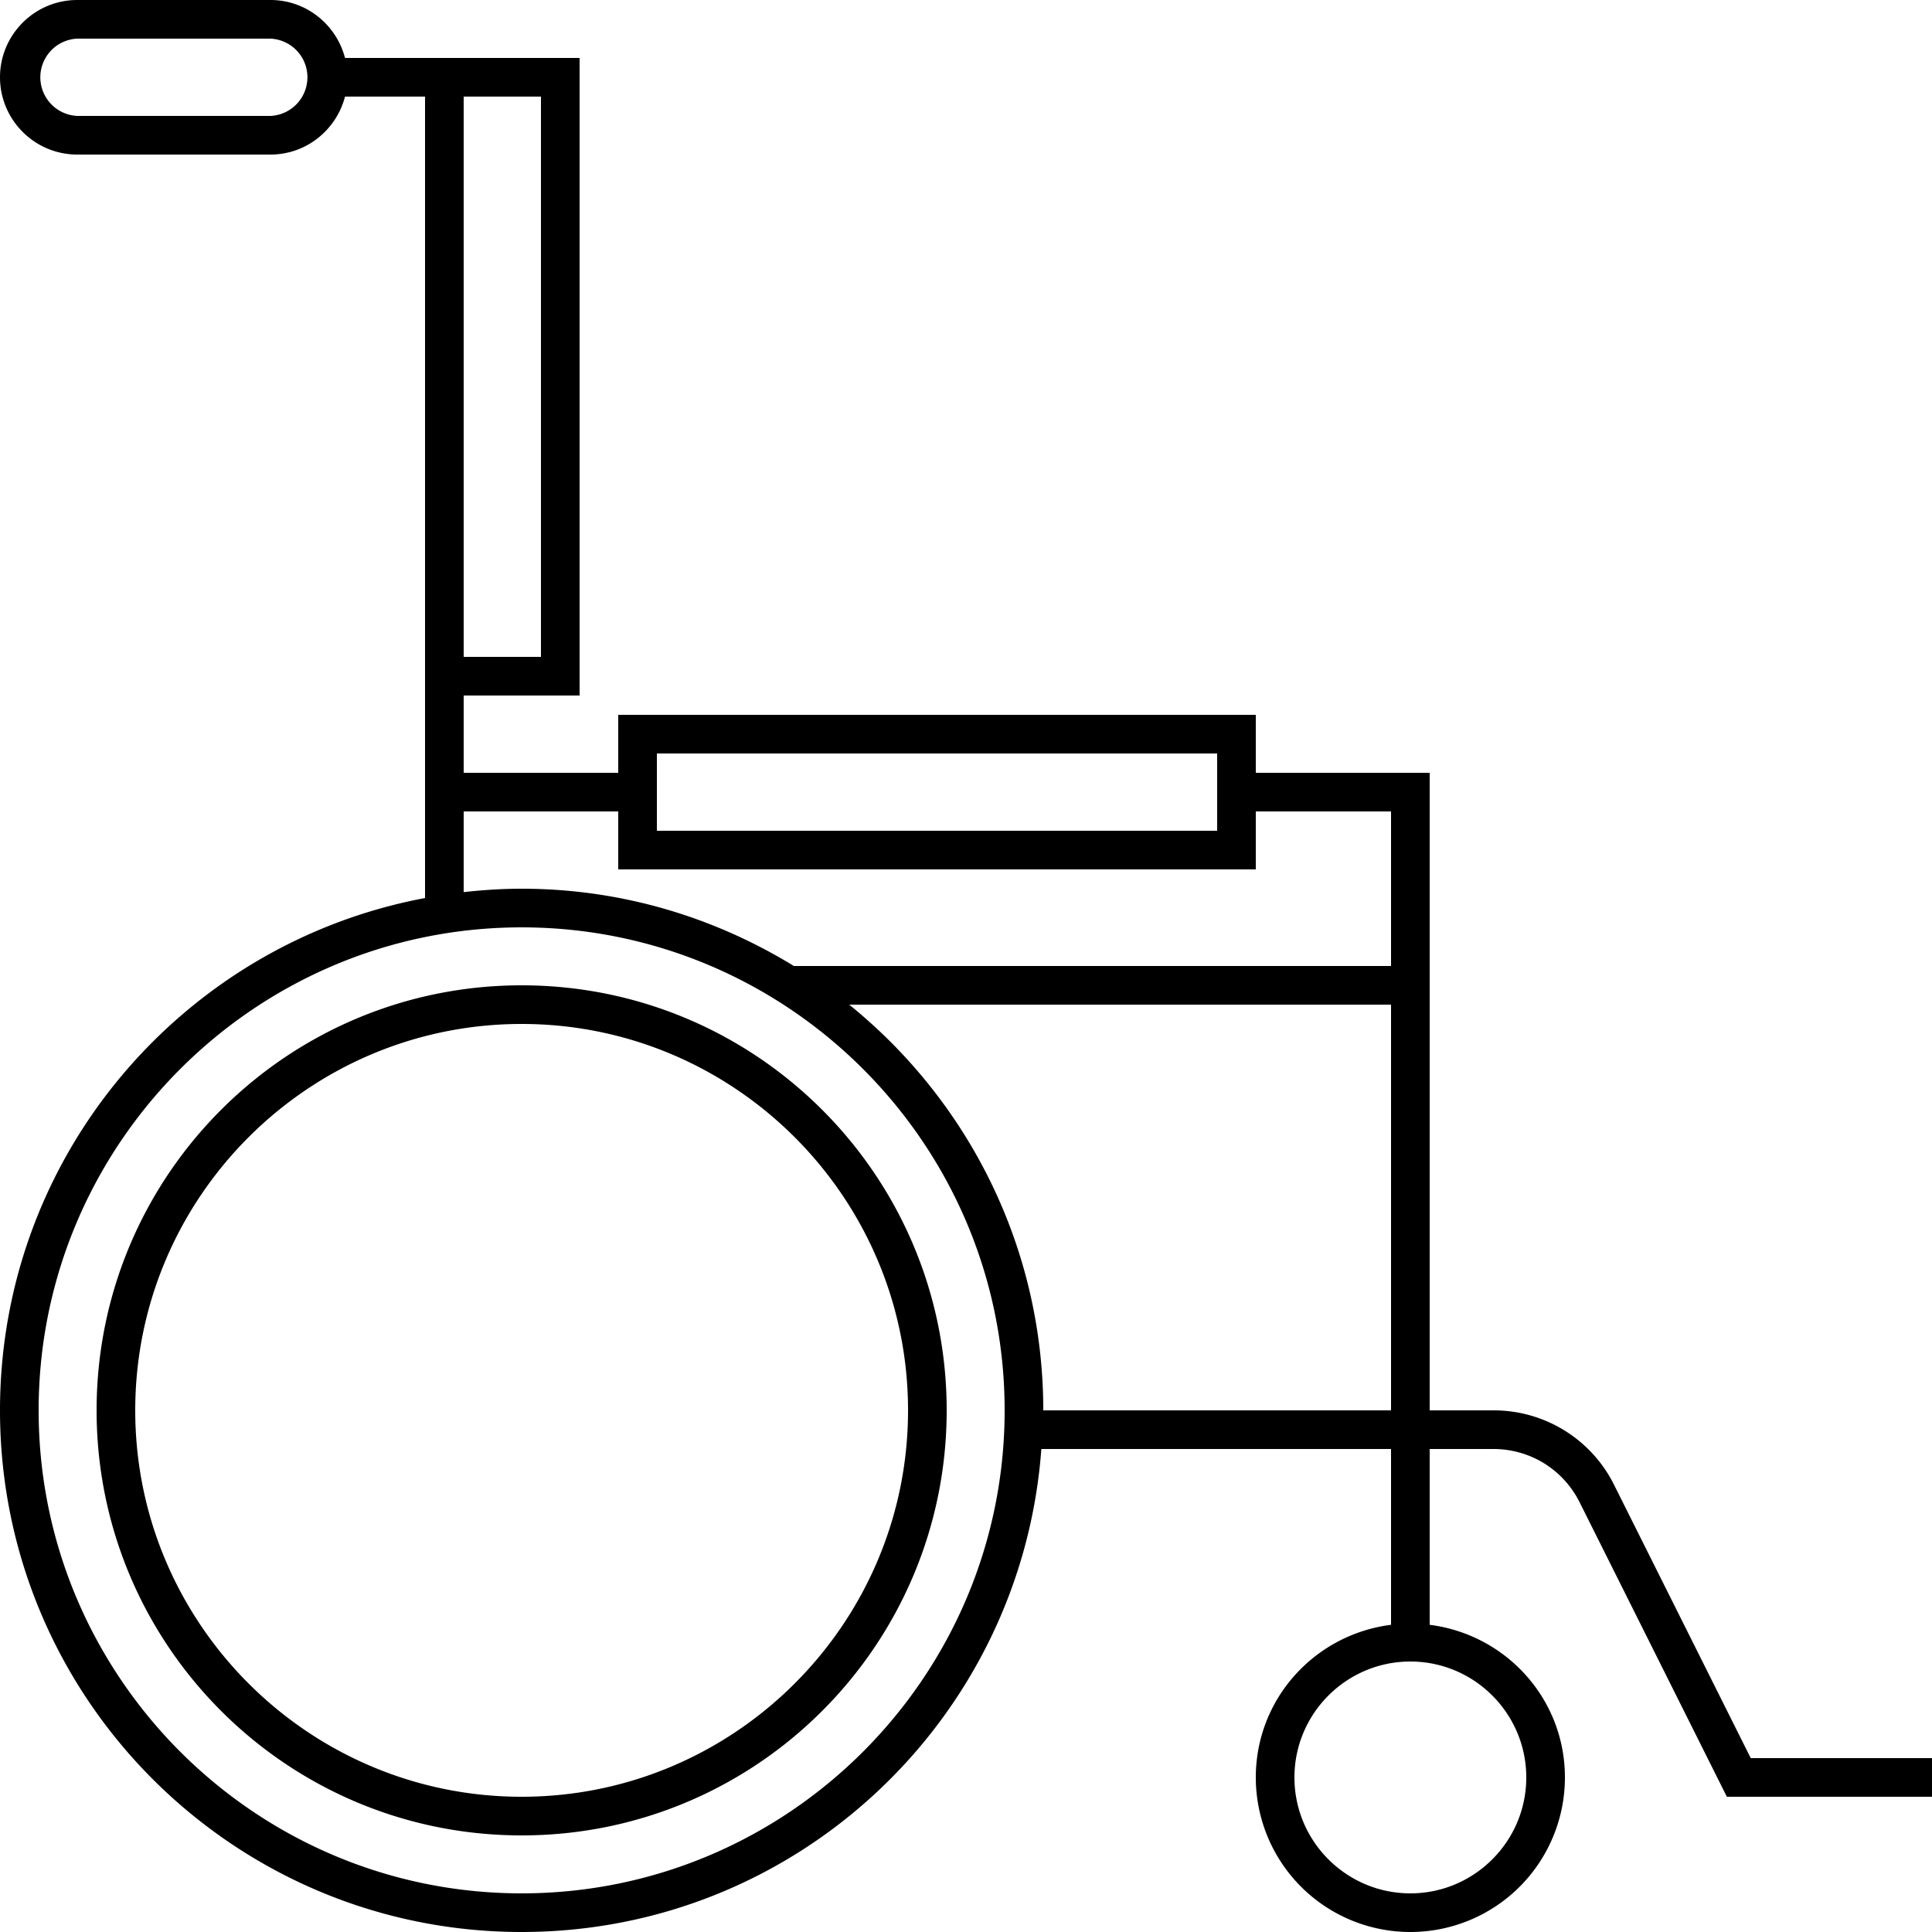
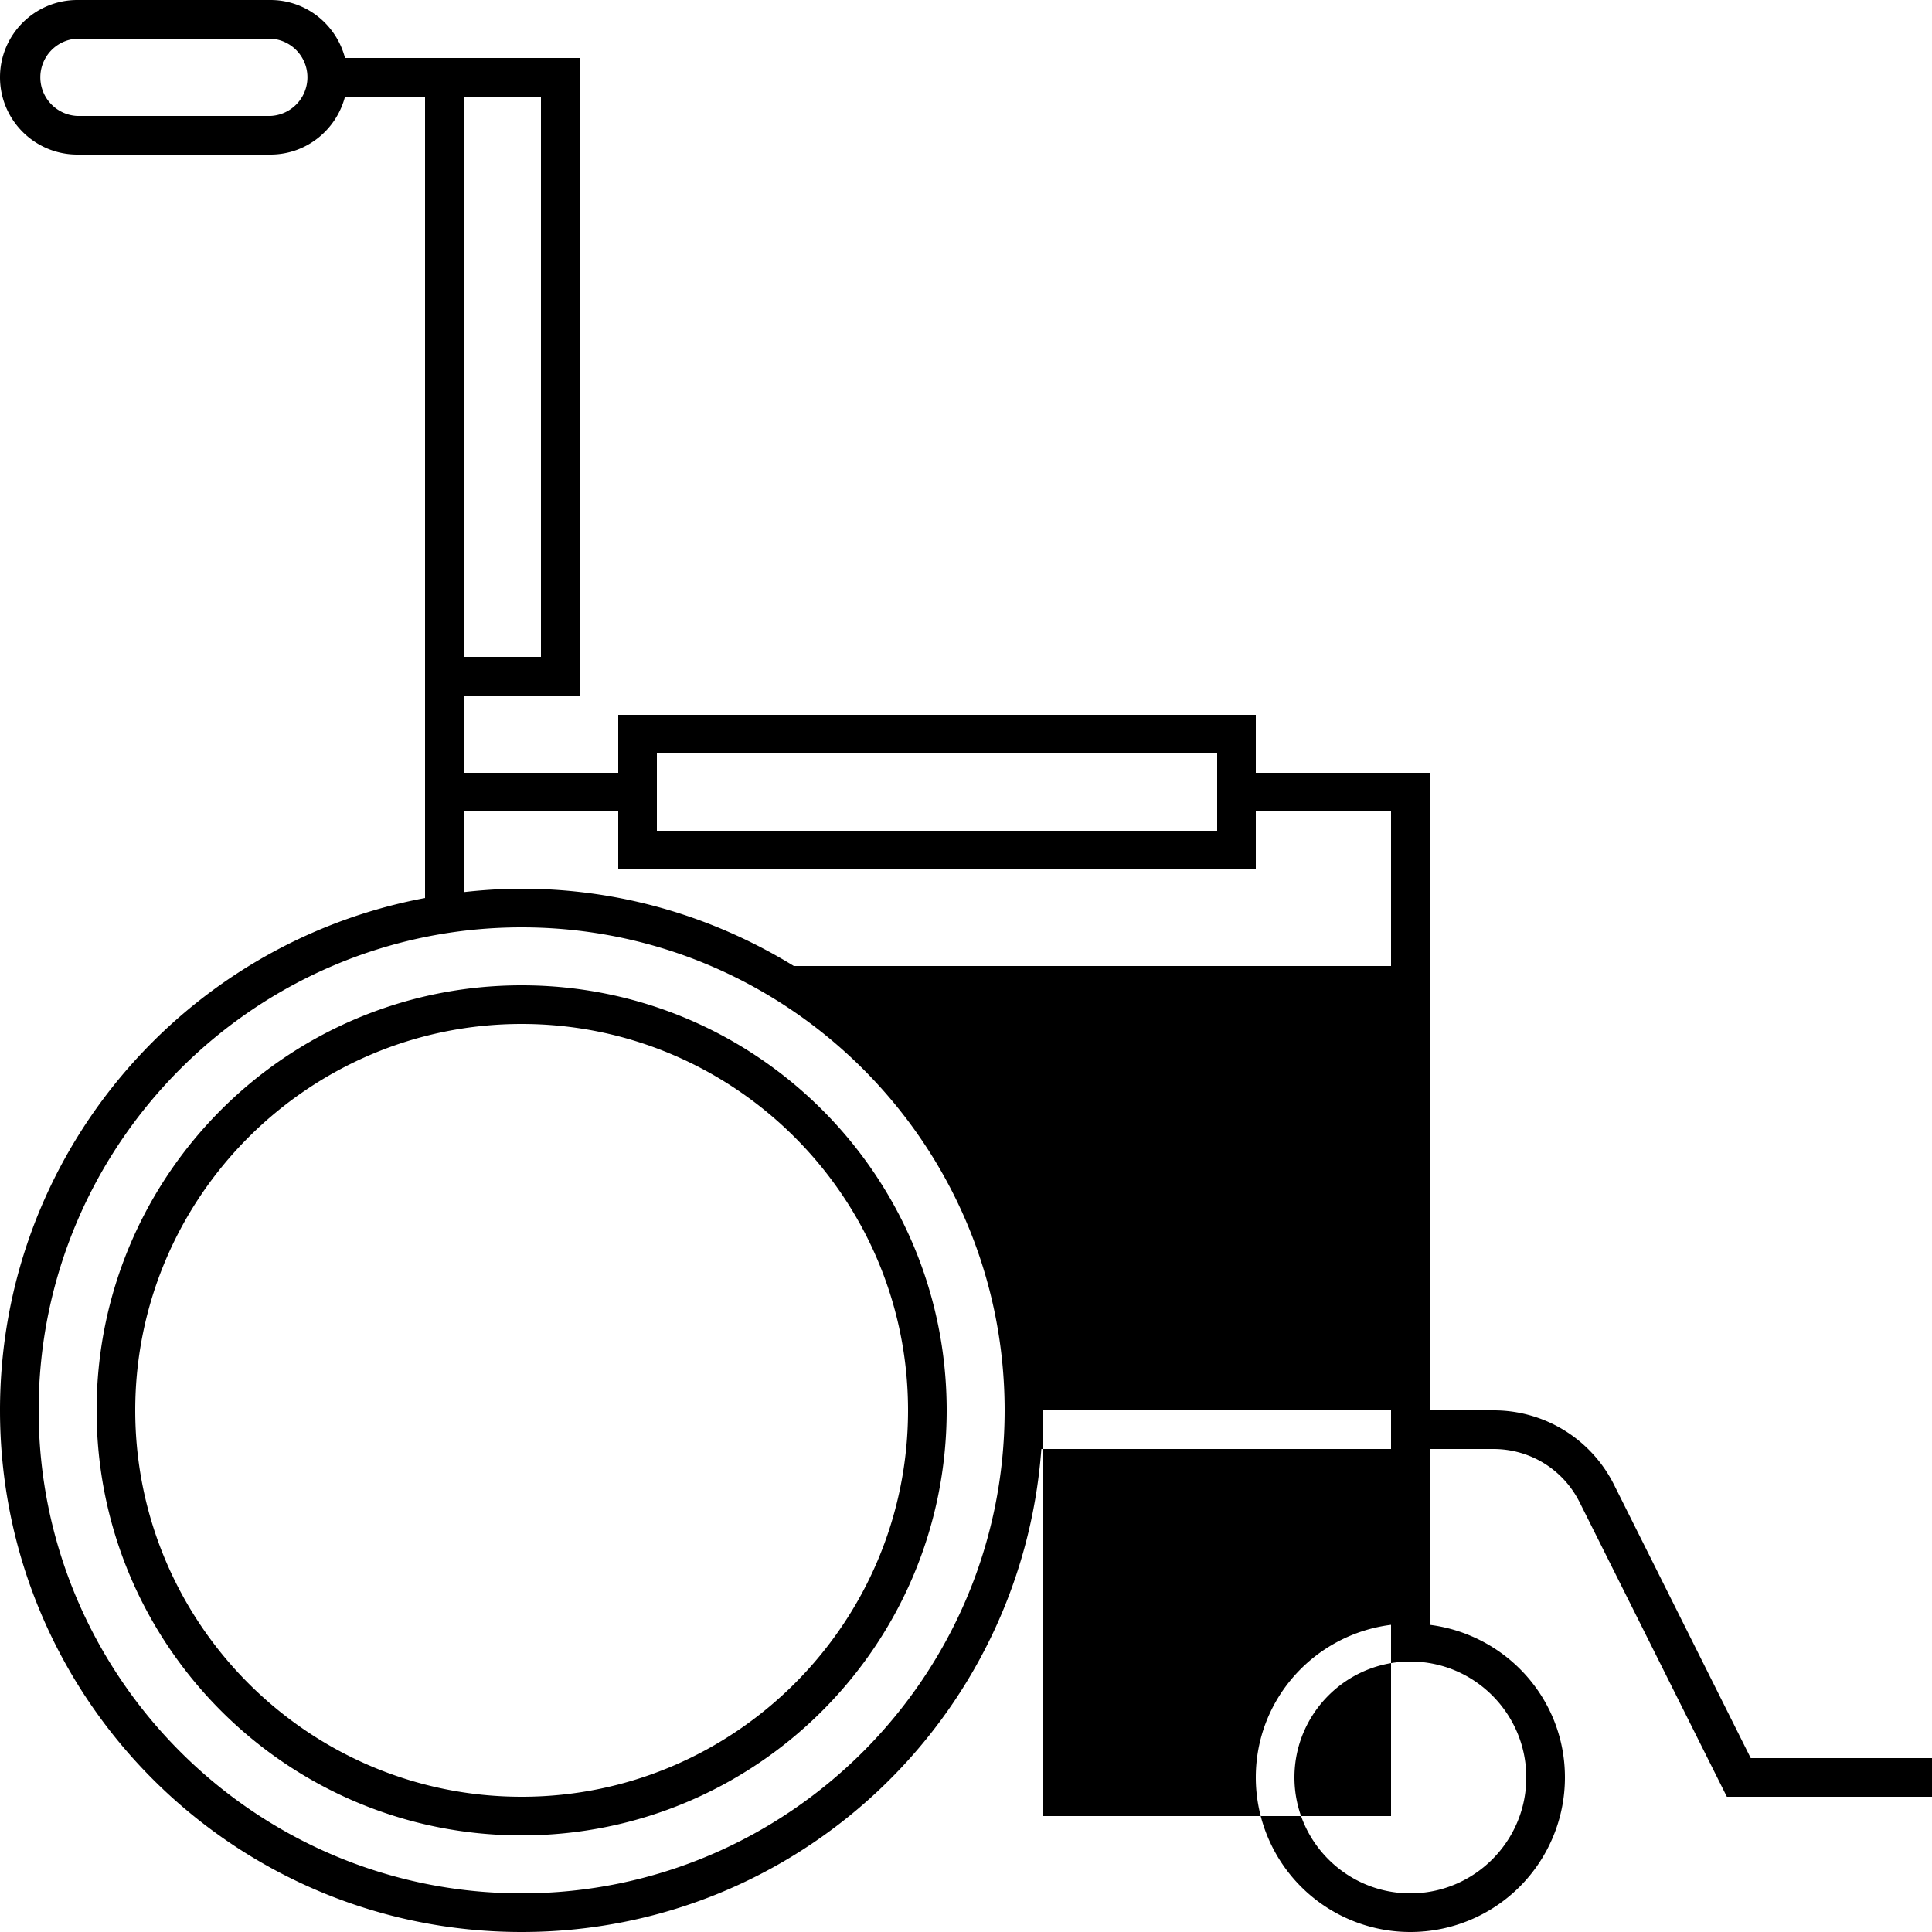
<svg xmlns="http://www.w3.org/2000/svg" width="50" height="50">
-   <path d="M13.5 25.5c-6.075 0-11 4.925-11 11s4.925 11 11 11 11-4.925 11-11-4.925-11-11-11m0 21c-5.514 0-10-4.486-10-10s4.486-10 10-10 10 4.486 10 10-4.486 10-10 10m31.809-1-3.533-7.065a3.478 3.478 0 0 0-3.13-1.935H37V20h-4.5v-1.5H16V20h-4v-2h3V1.5H8.929C8.705.64 7.929 0 7 0H2C.897 0 0 .897 0 2s.897 2 2 2h5c.929 0 1.705-.64 1.929-1.5H11v20.741C4.74 24.414 0 29.899 0 36.5 0 43.956 6.044 50 13.5 50c7.118 0 12.936-5.513 13.45-12.5H36v4.55c-1.97.249-3.5 1.912-3.5 3.95a4 4 0 0 0 8 0c0-2.038-1.53-3.701-3.5-3.95V37.5h1.646c.954 0 1.81.529 2.236 1.382l3.809 7.618H50v-1h-4.691ZM12 2.5h2V17h-2V2.5ZM7 3H2a1.001 1.001 0 0 1 0-2h5a1.001 1.001 0 0 1 0 2m10 16.5h14.5v2H17v-2ZM12 21h4v1.5h16.5V21H36v4H20.545c-2.053-1.26-4.46-2-7.045-2-.508 0-1.007.033-1.5.088V21Zm1.5 28C6.607 49 1 43.393 1 36.5S6.607 24 13.5 24 26 29.607 26 36.5 20.393 49 13.5 49M27 36.5c0-4.244-1.962-8.025-5.023-10.5H36v10.5h-9ZM39.5 46c0 1.654-1.346 3-3 3s-3-1.346-3-3 1.346-3 3-3 3 1.346 3 3" fill-rule="evenodd" data-name="Path 86" />
+   <path d="M13.5 25.5c-6.075 0-11 4.925-11 11s4.925 11 11 11 11-4.925 11-11-4.925-11-11-11m0 21c-5.514 0-10-4.486-10-10s4.486-10 10-10 10 4.486 10 10-4.486 10-10 10m31.809-1-3.533-7.065a3.478 3.478 0 0 0-3.13-1.935H37V20h-4.5v-1.5H16V20h-4v-2h3V1.5H8.929C8.705.64 7.929 0 7 0H2C.897 0 0 .897 0 2s.897 2 2 2h5c.929 0 1.705-.64 1.929-1.5H11v20.741C4.74 24.414 0 29.899 0 36.5 0 43.956 6.044 50 13.5 50c7.118 0 12.936-5.513 13.45-12.5H36v4.55c-1.97.249-3.5 1.912-3.5 3.95a4 4 0 0 0 8 0c0-2.038-1.53-3.701-3.5-3.95V37.5h1.646c.954 0 1.81.529 2.236 1.382l3.809 7.618H50v-1h-4.691ZM12 2.5h2V17h-2V2.5ZM7 3H2a1.001 1.001 0 0 1 0-2h5a1.001 1.001 0 0 1 0 2m10 16.5h14.5v2H17v-2ZM12 21h4v1.5h16.5V21H36v4H20.545c-2.053-1.26-4.46-2-7.045-2-.508 0-1.007.033-1.5.088V21Zm1.5 28C6.607 49 1 43.393 1 36.5S6.607 24 13.5 24 26 29.607 26 36.5 20.393 49 13.5 49M27 36.5H36v10.5h-9ZM39.5 46c0 1.654-1.346 3-3 3s-3-1.346-3-3 1.346-3 3-3 3 1.346 3 3" fill-rule="evenodd" data-name="Path 86" />
</svg>